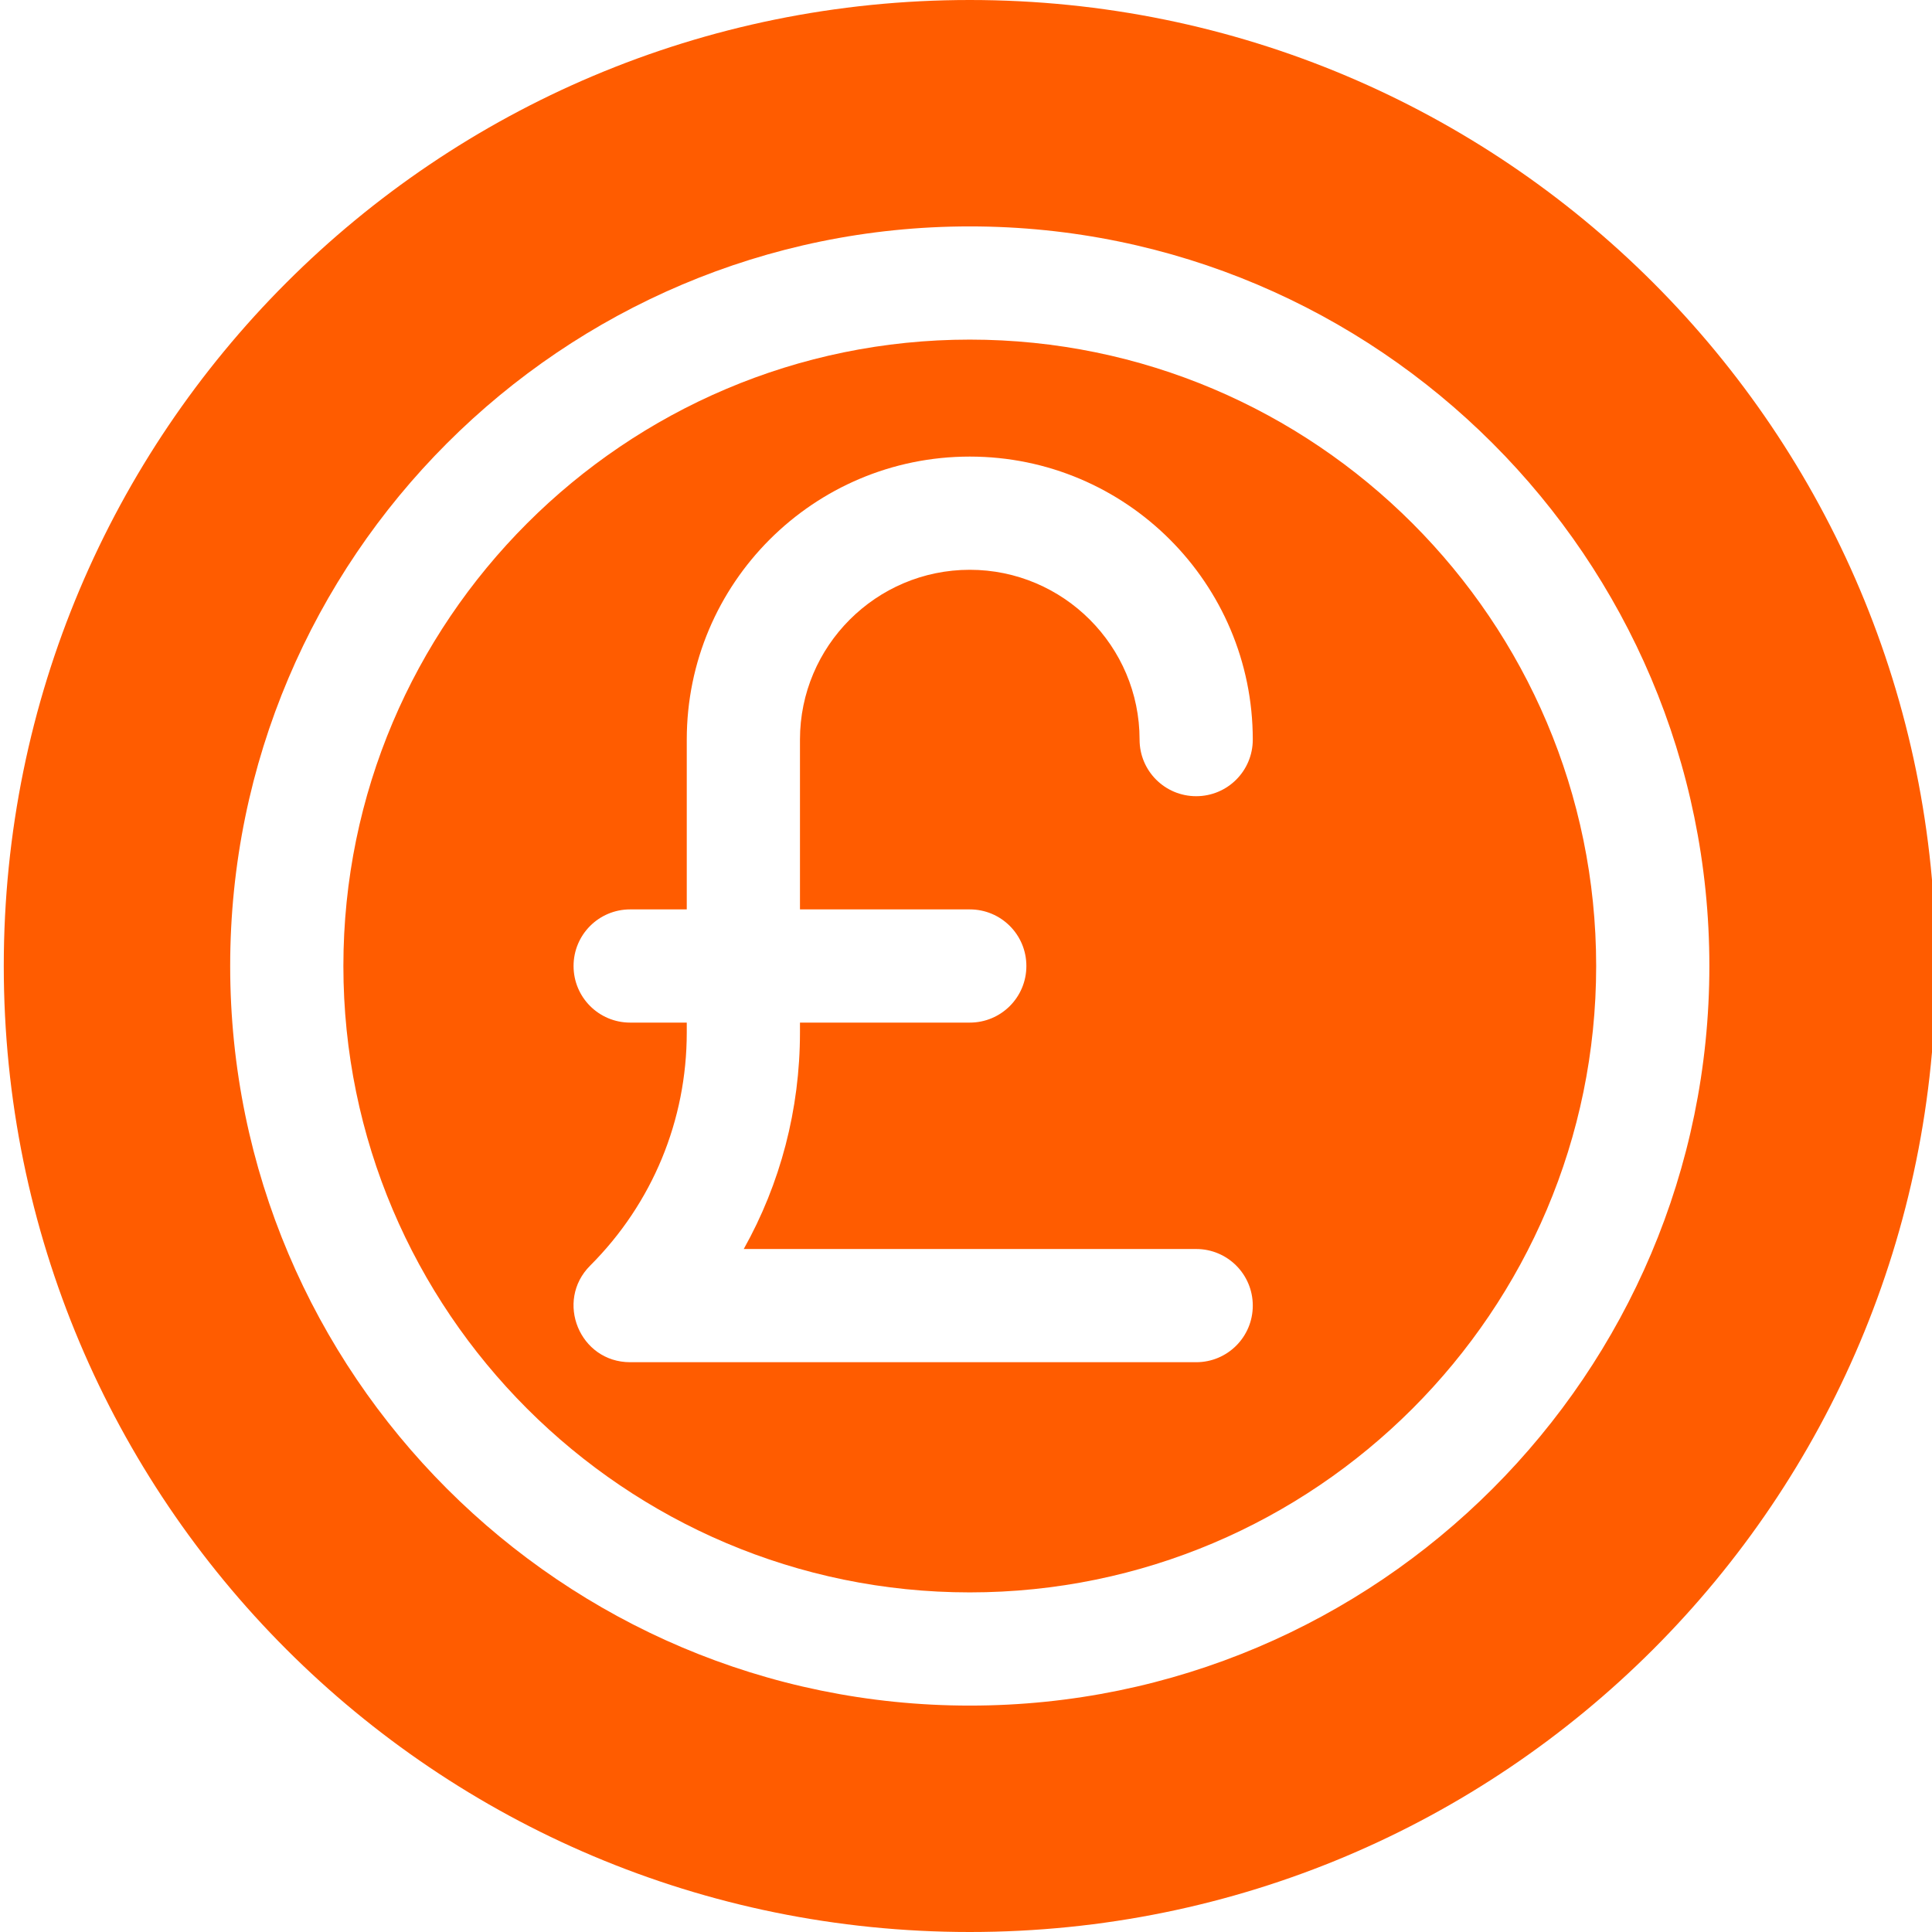
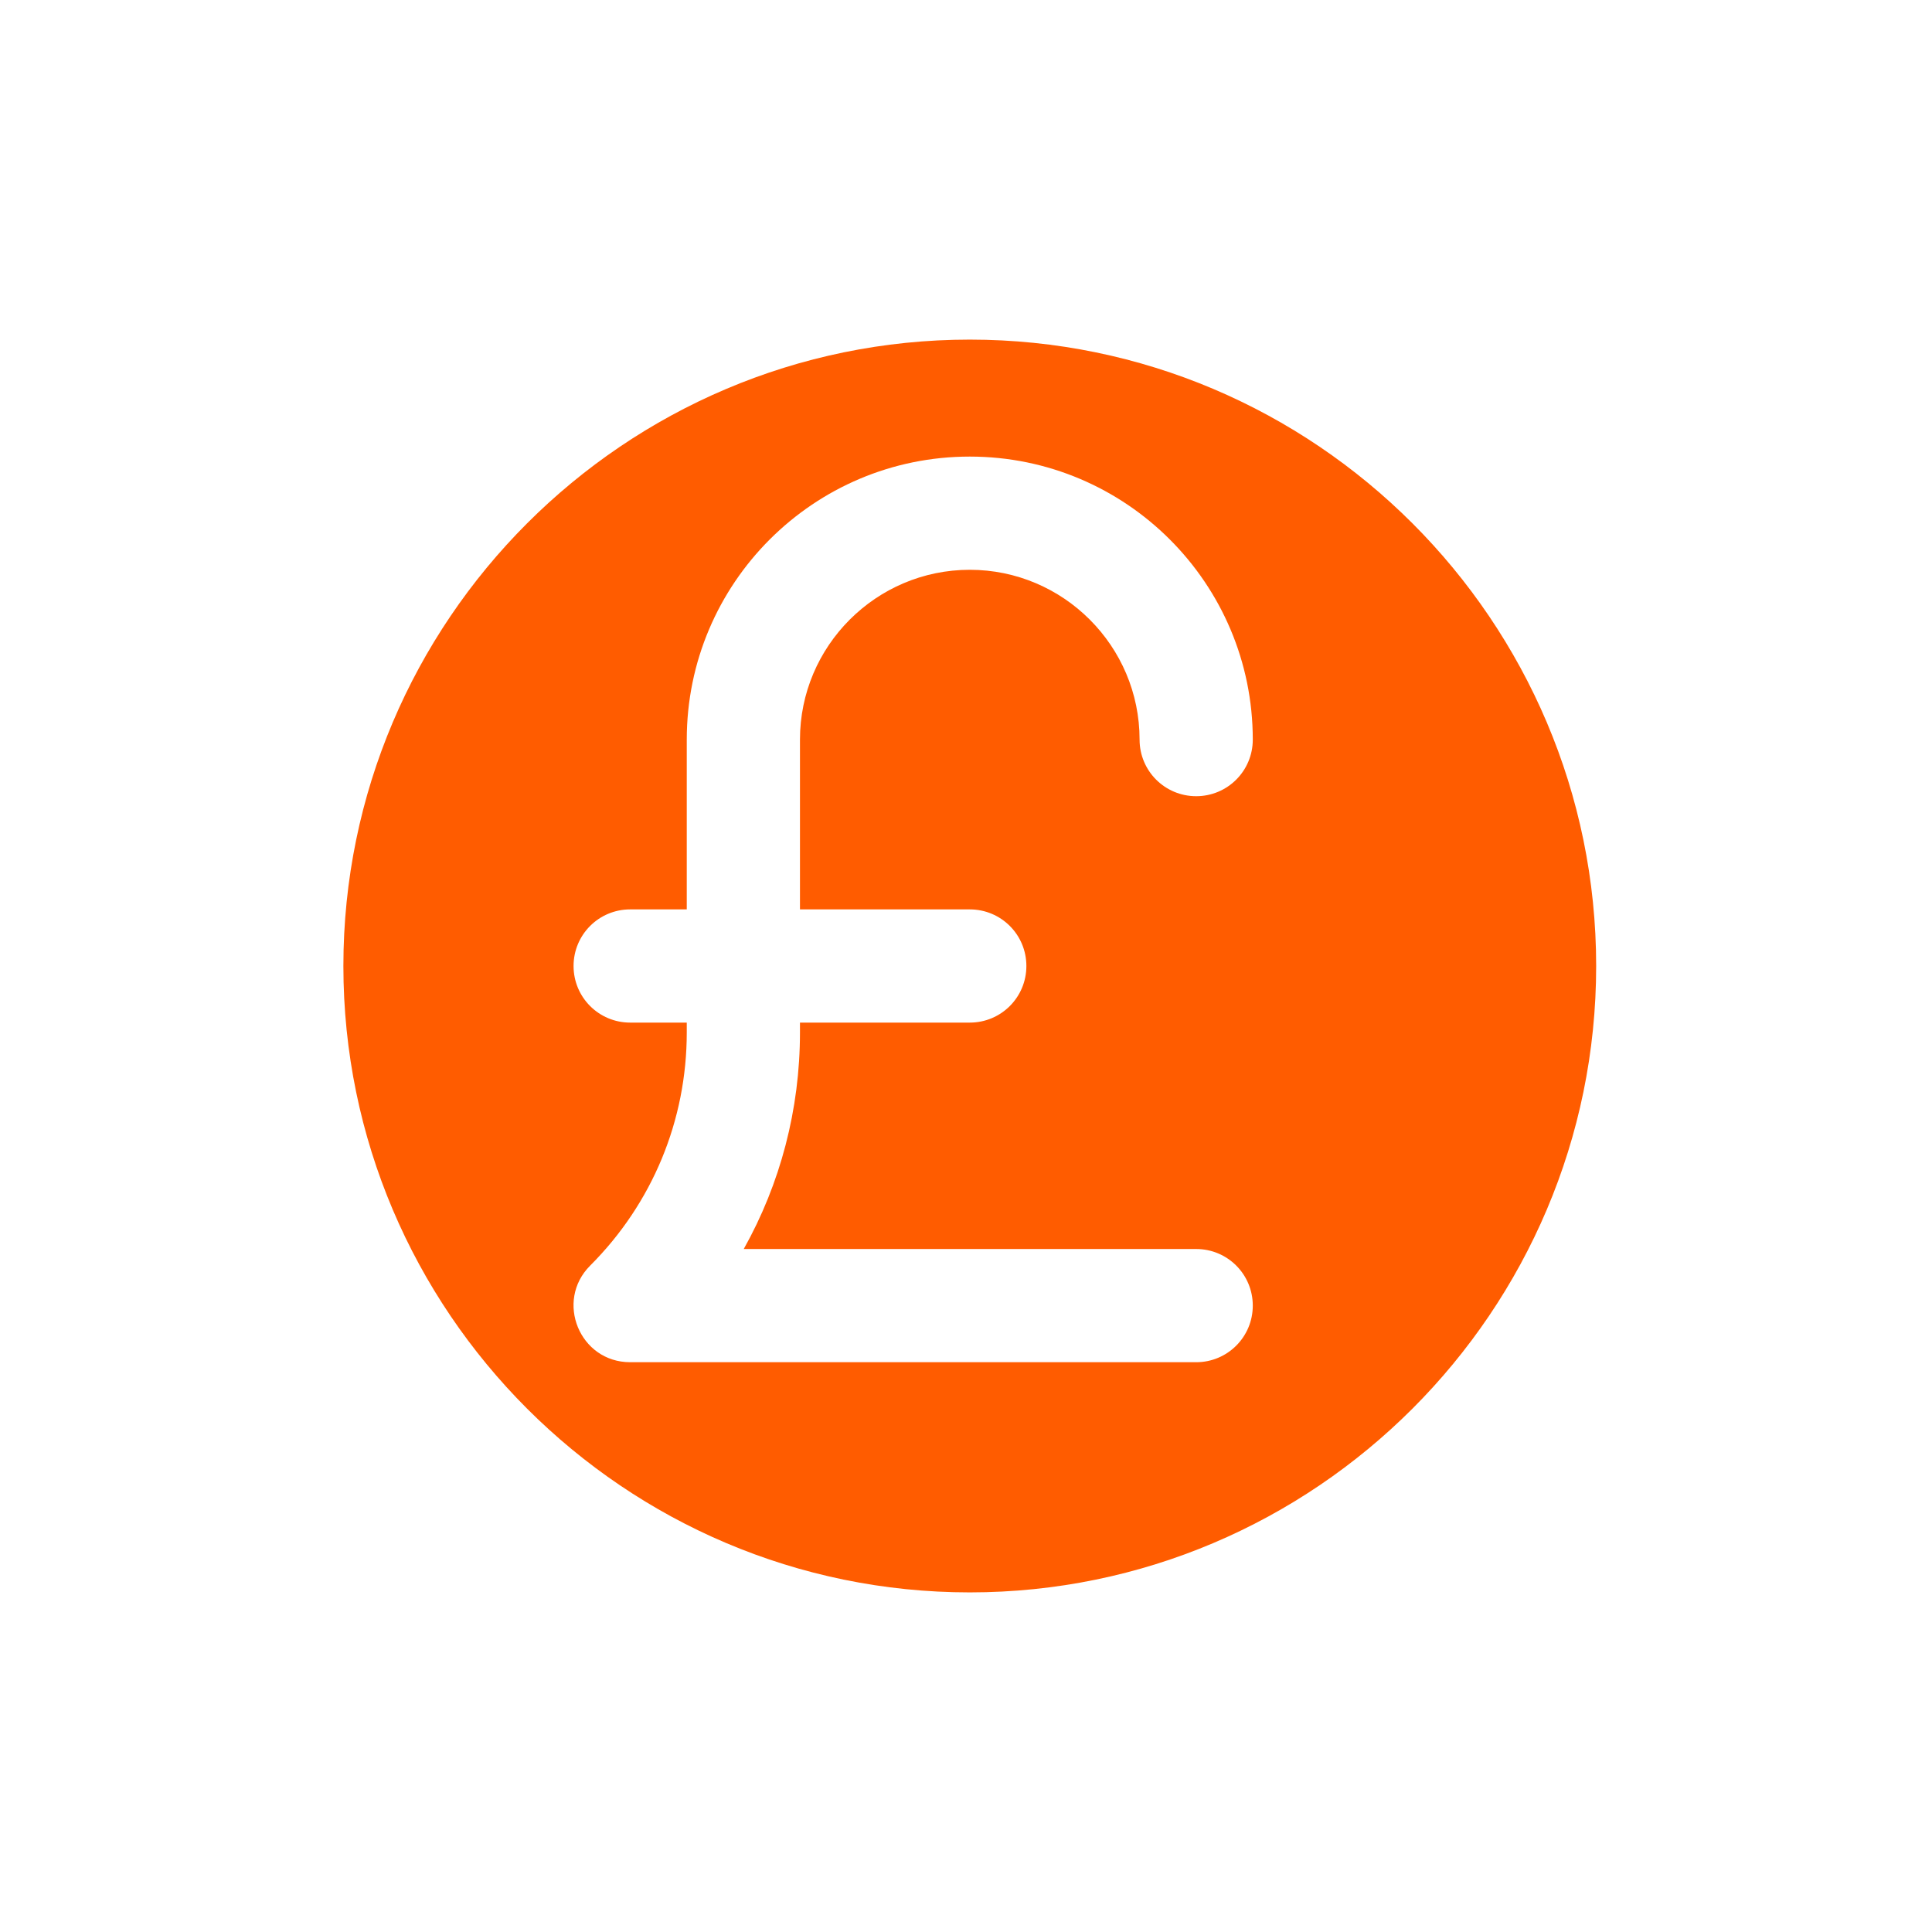
<svg xmlns="http://www.w3.org/2000/svg" version="1.1" id="Capa_1" x="0px" y="0px" viewBox="-49 141 512 512" style="enable-background:new -49 141 512 512;" xml:space="preserve">
  <style type="text/css">
	.st0{fill:#FF5C00;}
</style>
  <g>
    <g>
-       <path class="st0" d="M208,141C66.4,141-48,255.4-48,397c0,141.6,114.4,256,256,256c141.6,0,256-114.4,256-256    C464,255.4,349.6,141,208,141z M208,593C99.9,593,12,505.1,12,397s87.9-196,196-196s196,87.9,196,196S316.1,593,208,593z" />
      <path class="st0" d="M208,231c-91.5,0-166,74.5-166,166s74.5,166,166,166s166-74.5,166-166S299.5,231,208,231z M208,382    c8.3,0,15,6.7,15,15s-6.7,15-15,15h-45v2.6c0,20.4-5.2,40.1-14.9,57.4H268c8.3,0,15,6.7,15,15s-6.7,15-15,15H118    c-13.4,0-20-16.2-10.6-25.6c16.5-16.5,25.6-38.5,25.6-61.8V412h-15c-8.3,0-15-6.7-15-15s6.7-15,15-15h15v-45c0-41.4,33.6-75,75-75    s75,33.6,75,75c0,8.3-6.7,15-15,15s-15-6.7-15-15c0-24.8-20.2-45-45-45s-45,20.2-45,45v45H208z" />
    </g>
  </g>
</svg>